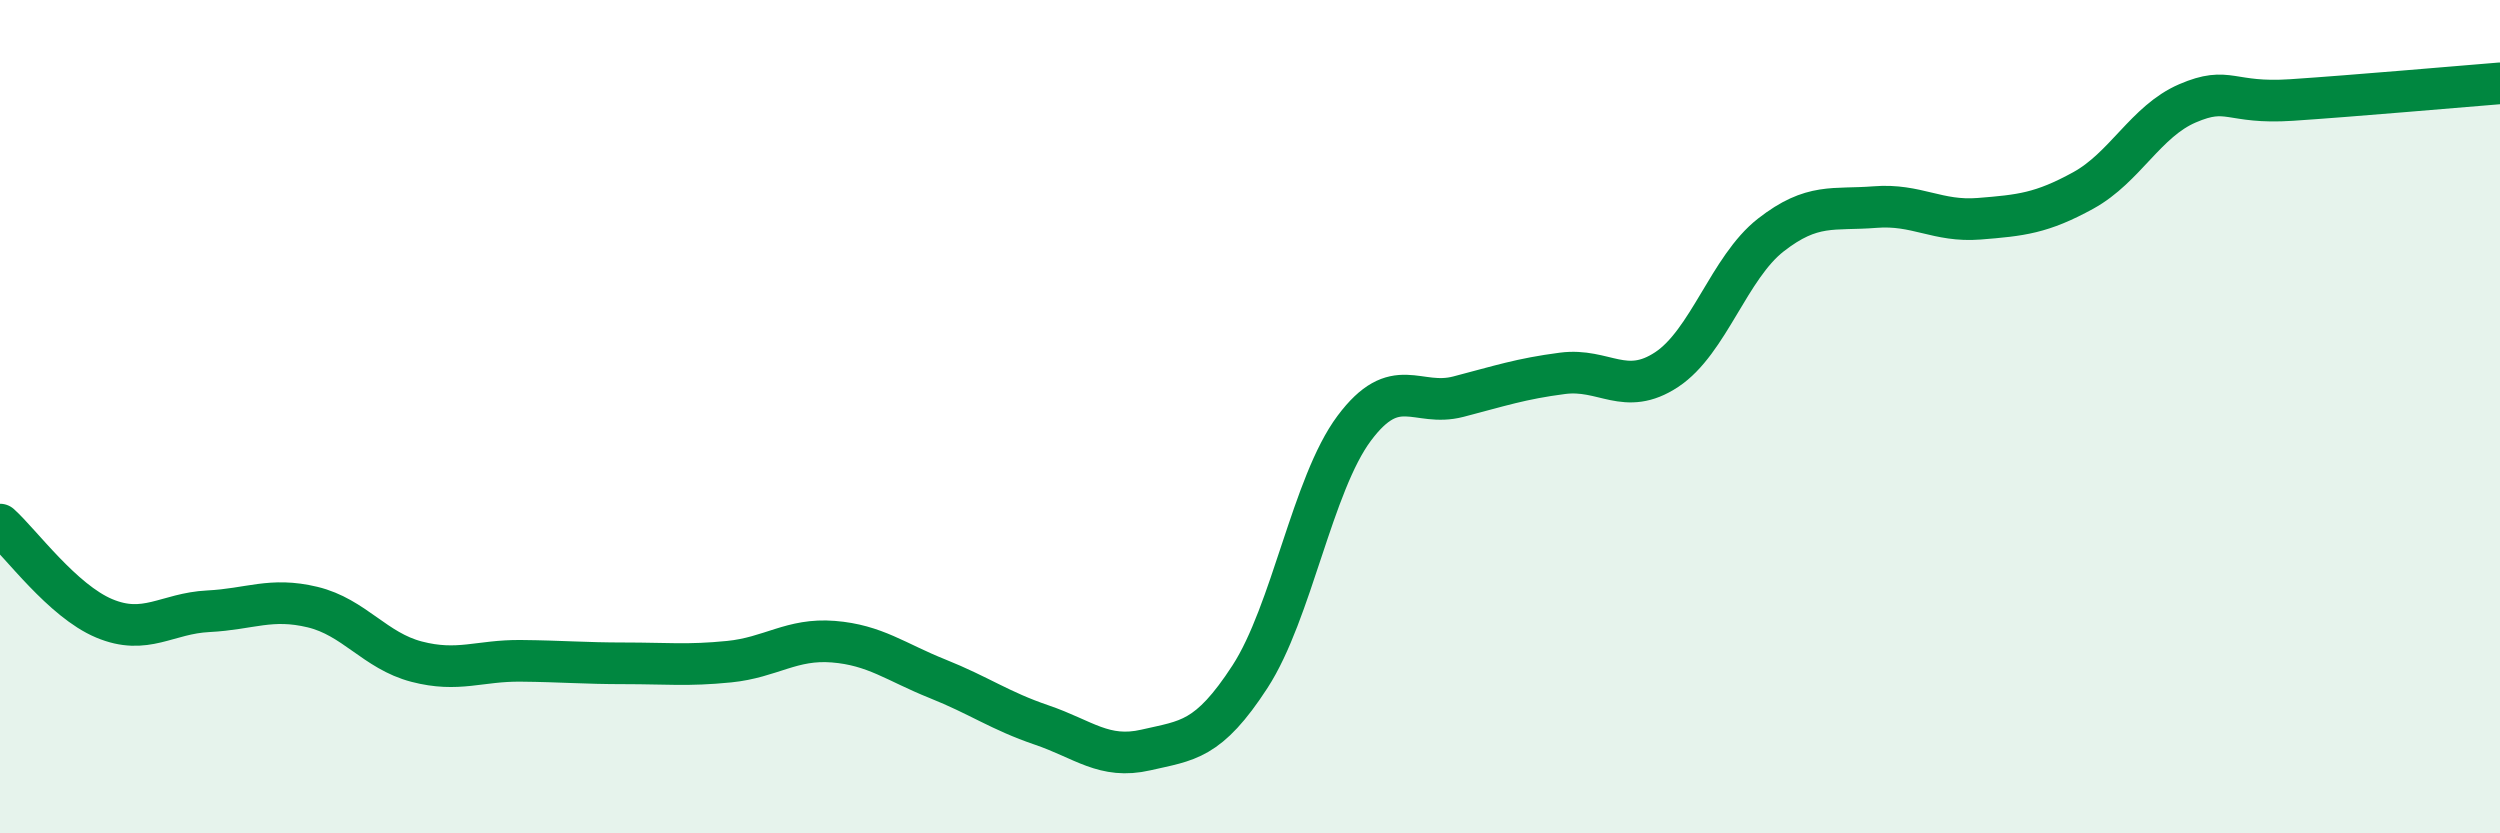
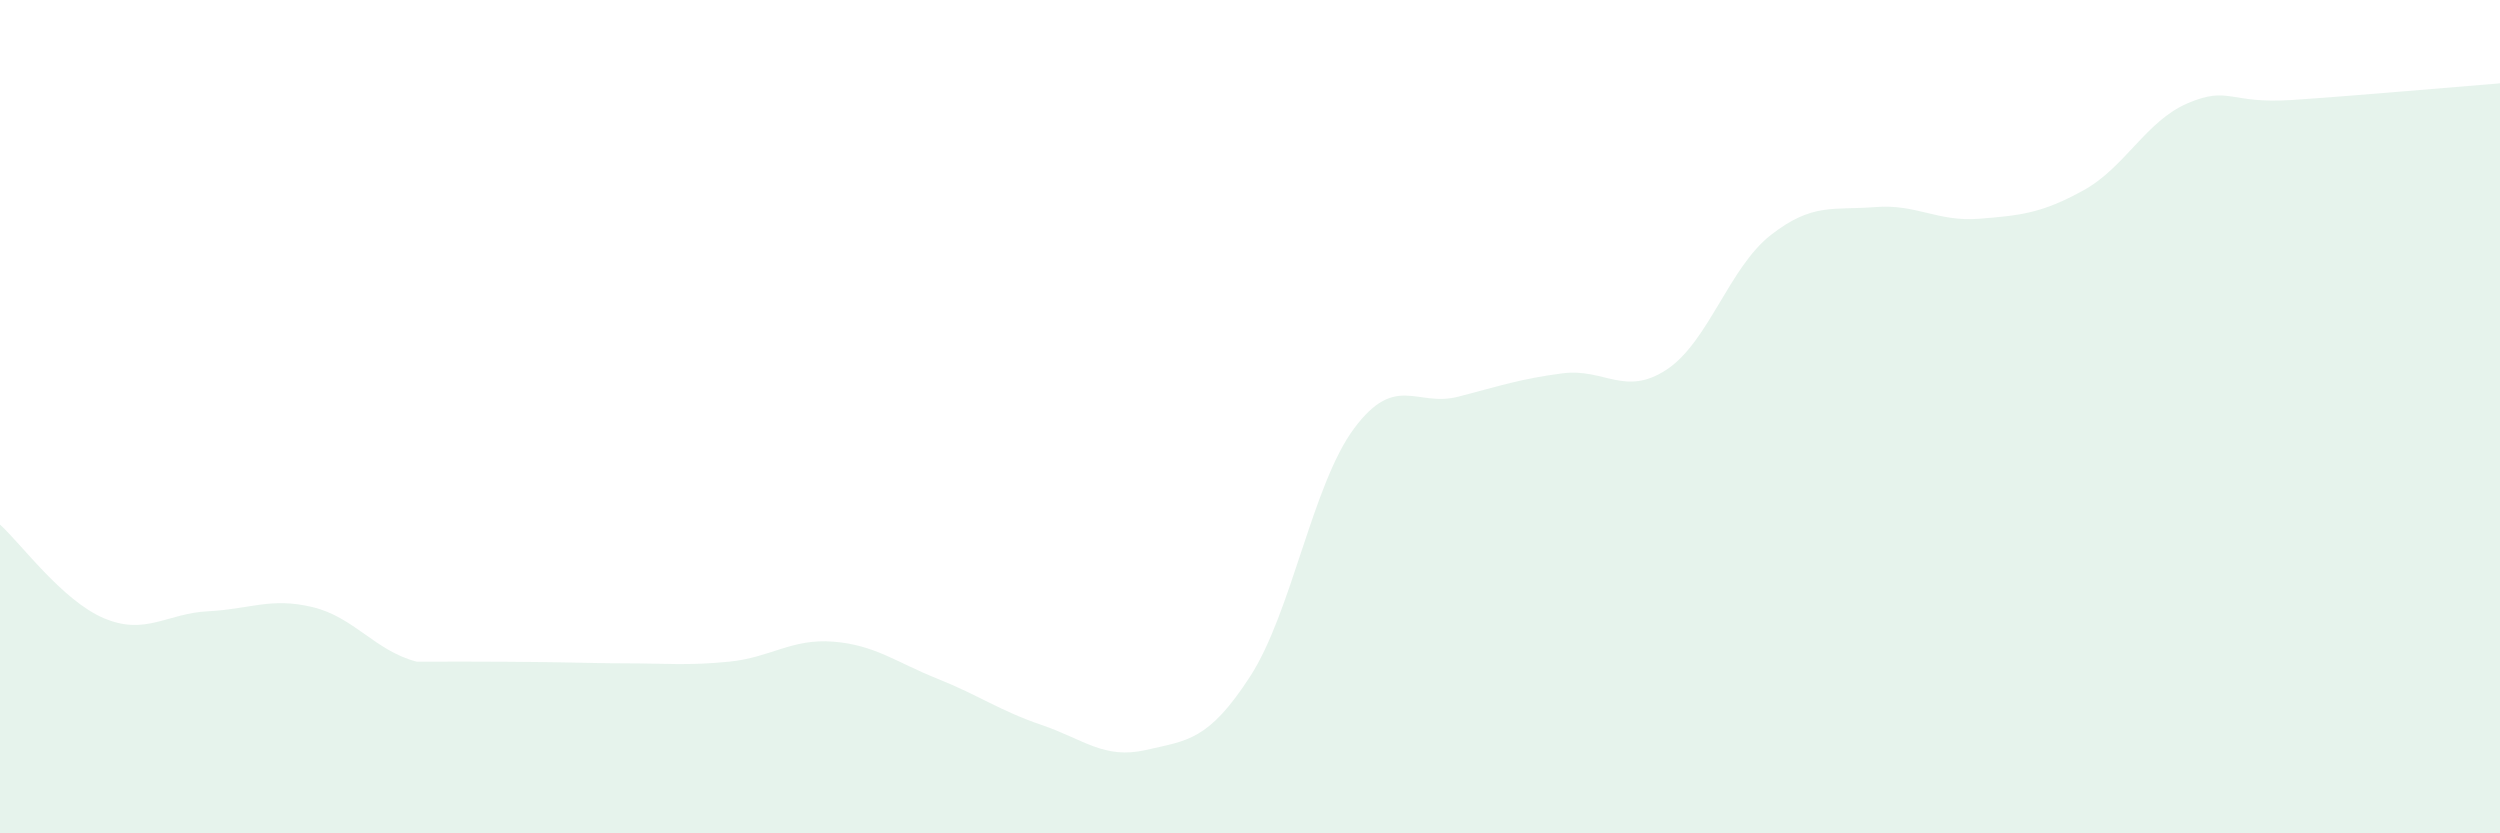
<svg xmlns="http://www.w3.org/2000/svg" width="60" height="20" viewBox="0 0 60 20">
-   <path d="M 0,12.59 C 0.5,13.04 1.5,14.42 2.5,14.84 C 3.5,15.26 4,14.72 5,14.67 C 6,14.62 6.5,14.33 7.5,14.57 C 8.5,14.81 9,15.62 10,15.88 C 11,16.14 11.5,15.85 12.5,15.86 C 13.5,15.87 14,15.92 15,15.92 C 16,15.92 16.5,15.98 17.5,15.88 C 18.5,15.78 19,15.32 20,15.4 C 21,15.48 21.5,15.89 22.5,16.29 C 23.5,16.69 24,17.06 25,17.4 C 26,17.74 26.5,18.23 27.5,18 C 28.5,17.77 29,17.78 30,16.24 C 31,14.7 31.5,11.62 32.5,10.28 C 33.5,8.94 34,9.78 35,9.52 C 36,9.26 36.5,9.09 37.5,8.96 C 38.5,8.83 39,9.53 40,8.87 C 41,8.21 41.5,6.42 42.5,5.64 C 43.5,4.86 44,5.05 45,4.97 C 46,4.89 46.5,5.33 47.5,5.25 C 48.5,5.17 49,5.12 50,4.57 C 51,4.02 51.5,2.91 52.5,2.48 C 53.5,2.05 53.5,2.5 55,2.4 C 56.5,2.3 59,2.08 60,2L60 20L0 20Z" fill="#008740" opacity="0.1" stroke-linecap="round" stroke-linejoin="round" />
-   <path d="M 0,12.59 C 0.5,13.04 1.5,14.42 2.5,14.84 C 3.5,15.26 4,14.72 5,14.67 C 6,14.62 6.5,14.33 7.5,14.57 C 8.5,14.81 9,15.62 10,15.88 C 11,16.14 11.5,15.85 12.5,15.86 C 13.5,15.87 14,15.92 15,15.92 C 16,15.92 16.5,15.98 17.5,15.88 C 18.5,15.78 19,15.32 20,15.4 C 21,15.48 21.5,15.89 22.5,16.29 C 23.5,16.69 24,17.06 25,17.4 C 26,17.74 26.5,18.23 27.5,18 C 28.5,17.77 29,17.78 30,16.24 C 31,14.7 31.5,11.62 32.5,10.28 C 33.5,8.94 34,9.78 35,9.52 C 36,9.26 36.5,9.09 37.5,8.96 C 38.5,8.83 39,9.53 40,8.87 C 41,8.21 41.5,6.42 42.5,5.64 C 43.5,4.86 44,5.05 45,4.97 C 46,4.89 46.5,5.33 47.5,5.25 C 48.5,5.17 49,5.12 50,4.57 C 51,4.02 51.5,2.91 52.5,2.48 C 53.5,2.05 53.5,2.5 55,2.4 C 56.5,2.3 59,2.08 60,2" stroke="#008740" stroke-width="1" fill="none" stroke-linecap="round" stroke-linejoin="round" />
+   <path d="M 0,12.59 C 0.5,13.04 1.5,14.42 2.5,14.84 C 3.5,15.26 4,14.72 5,14.67 C 6,14.62 6.5,14.33 7.5,14.57 C 8.5,14.81 9,15.62 10,15.88 C 13.5,15.87 14,15.92 15,15.92 C 16,15.92 16.5,15.98 17.5,15.88 C 18.5,15.78 19,15.32 20,15.4 C 21,15.48 21.5,15.89 22.5,16.29 C 23.5,16.69 24,17.06 25,17.4 C 26,17.74 26.5,18.23 27.5,18 C 28.5,17.77 29,17.78 30,16.24 C 31,14.7 31.5,11.62 32.5,10.28 C 33.5,8.94 34,9.78 35,9.52 C 36,9.26 36.5,9.09 37.5,8.96 C 38.5,8.83 39,9.53 40,8.87 C 41,8.21 41.5,6.42 42.5,5.64 C 43.5,4.86 44,5.05 45,4.97 C 46,4.89 46.5,5.33 47.5,5.25 C 48.5,5.17 49,5.12 50,4.57 C 51,4.02 51.5,2.91 52.5,2.48 C 53.5,2.05 53.5,2.5 55,2.4 C 56.5,2.3 59,2.08 60,2L60 20L0 20Z" fill="#008740" opacity="0.1" stroke-linecap="round" stroke-linejoin="round" />
</svg>